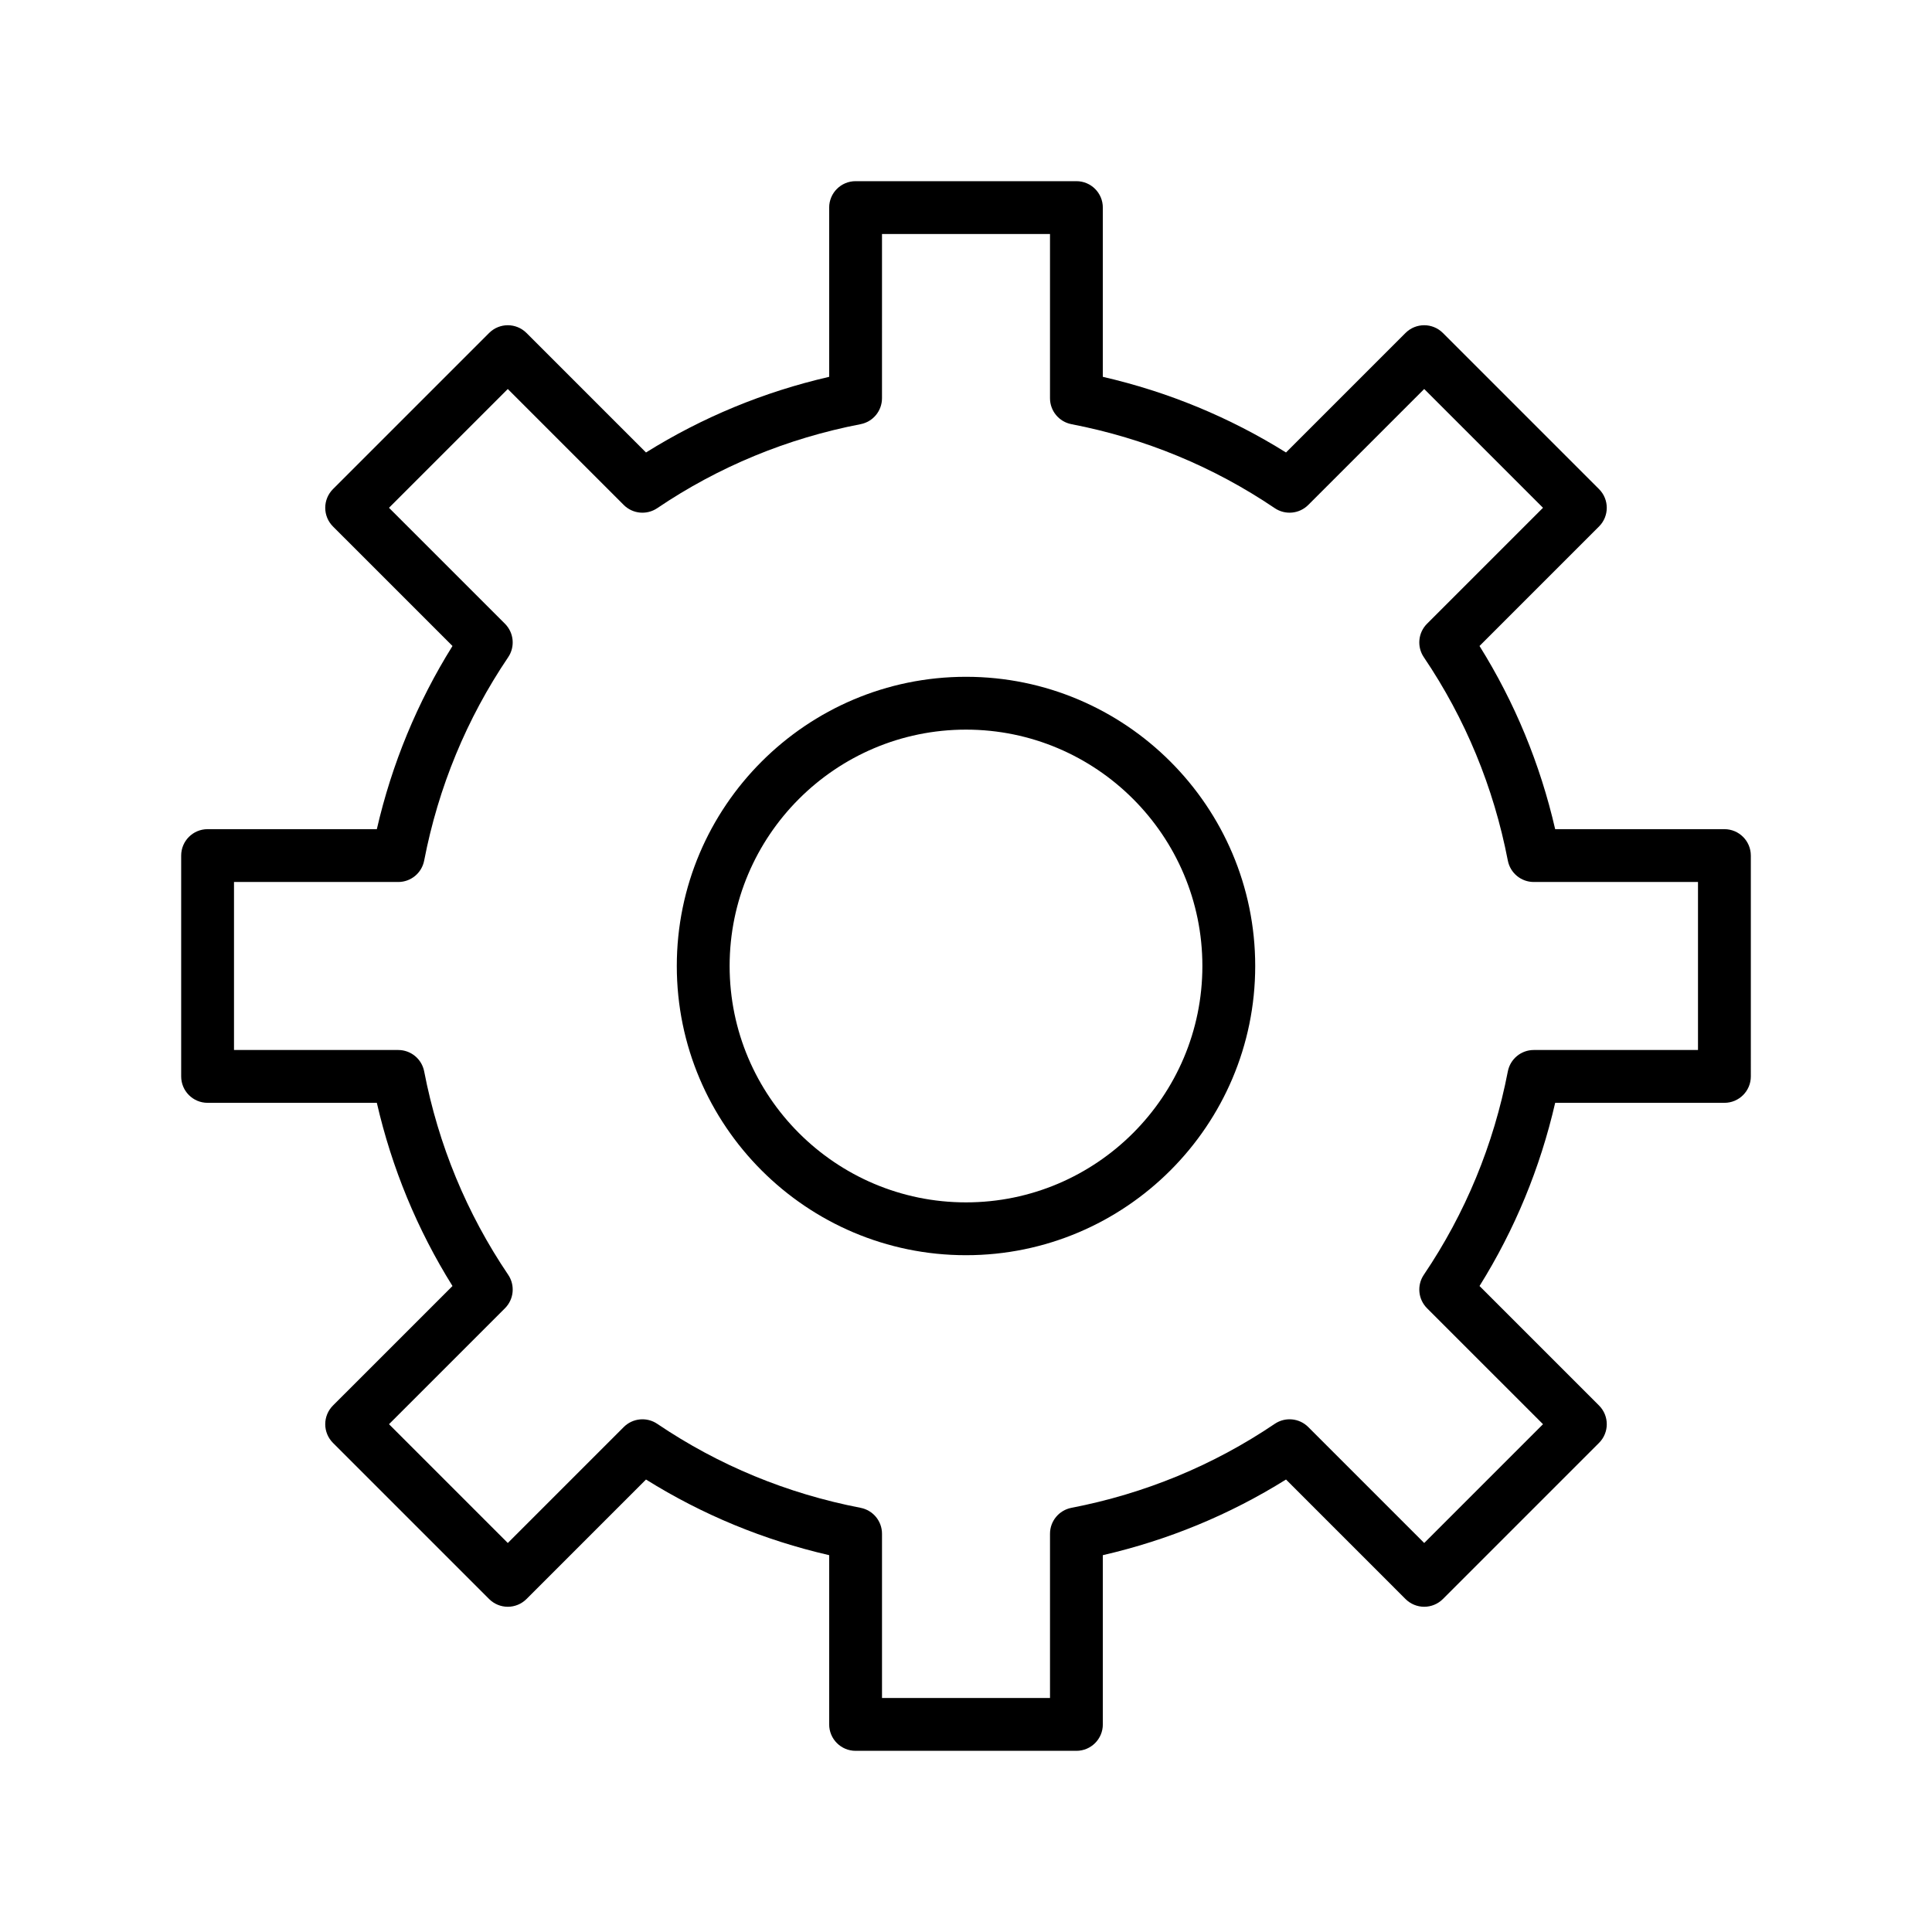
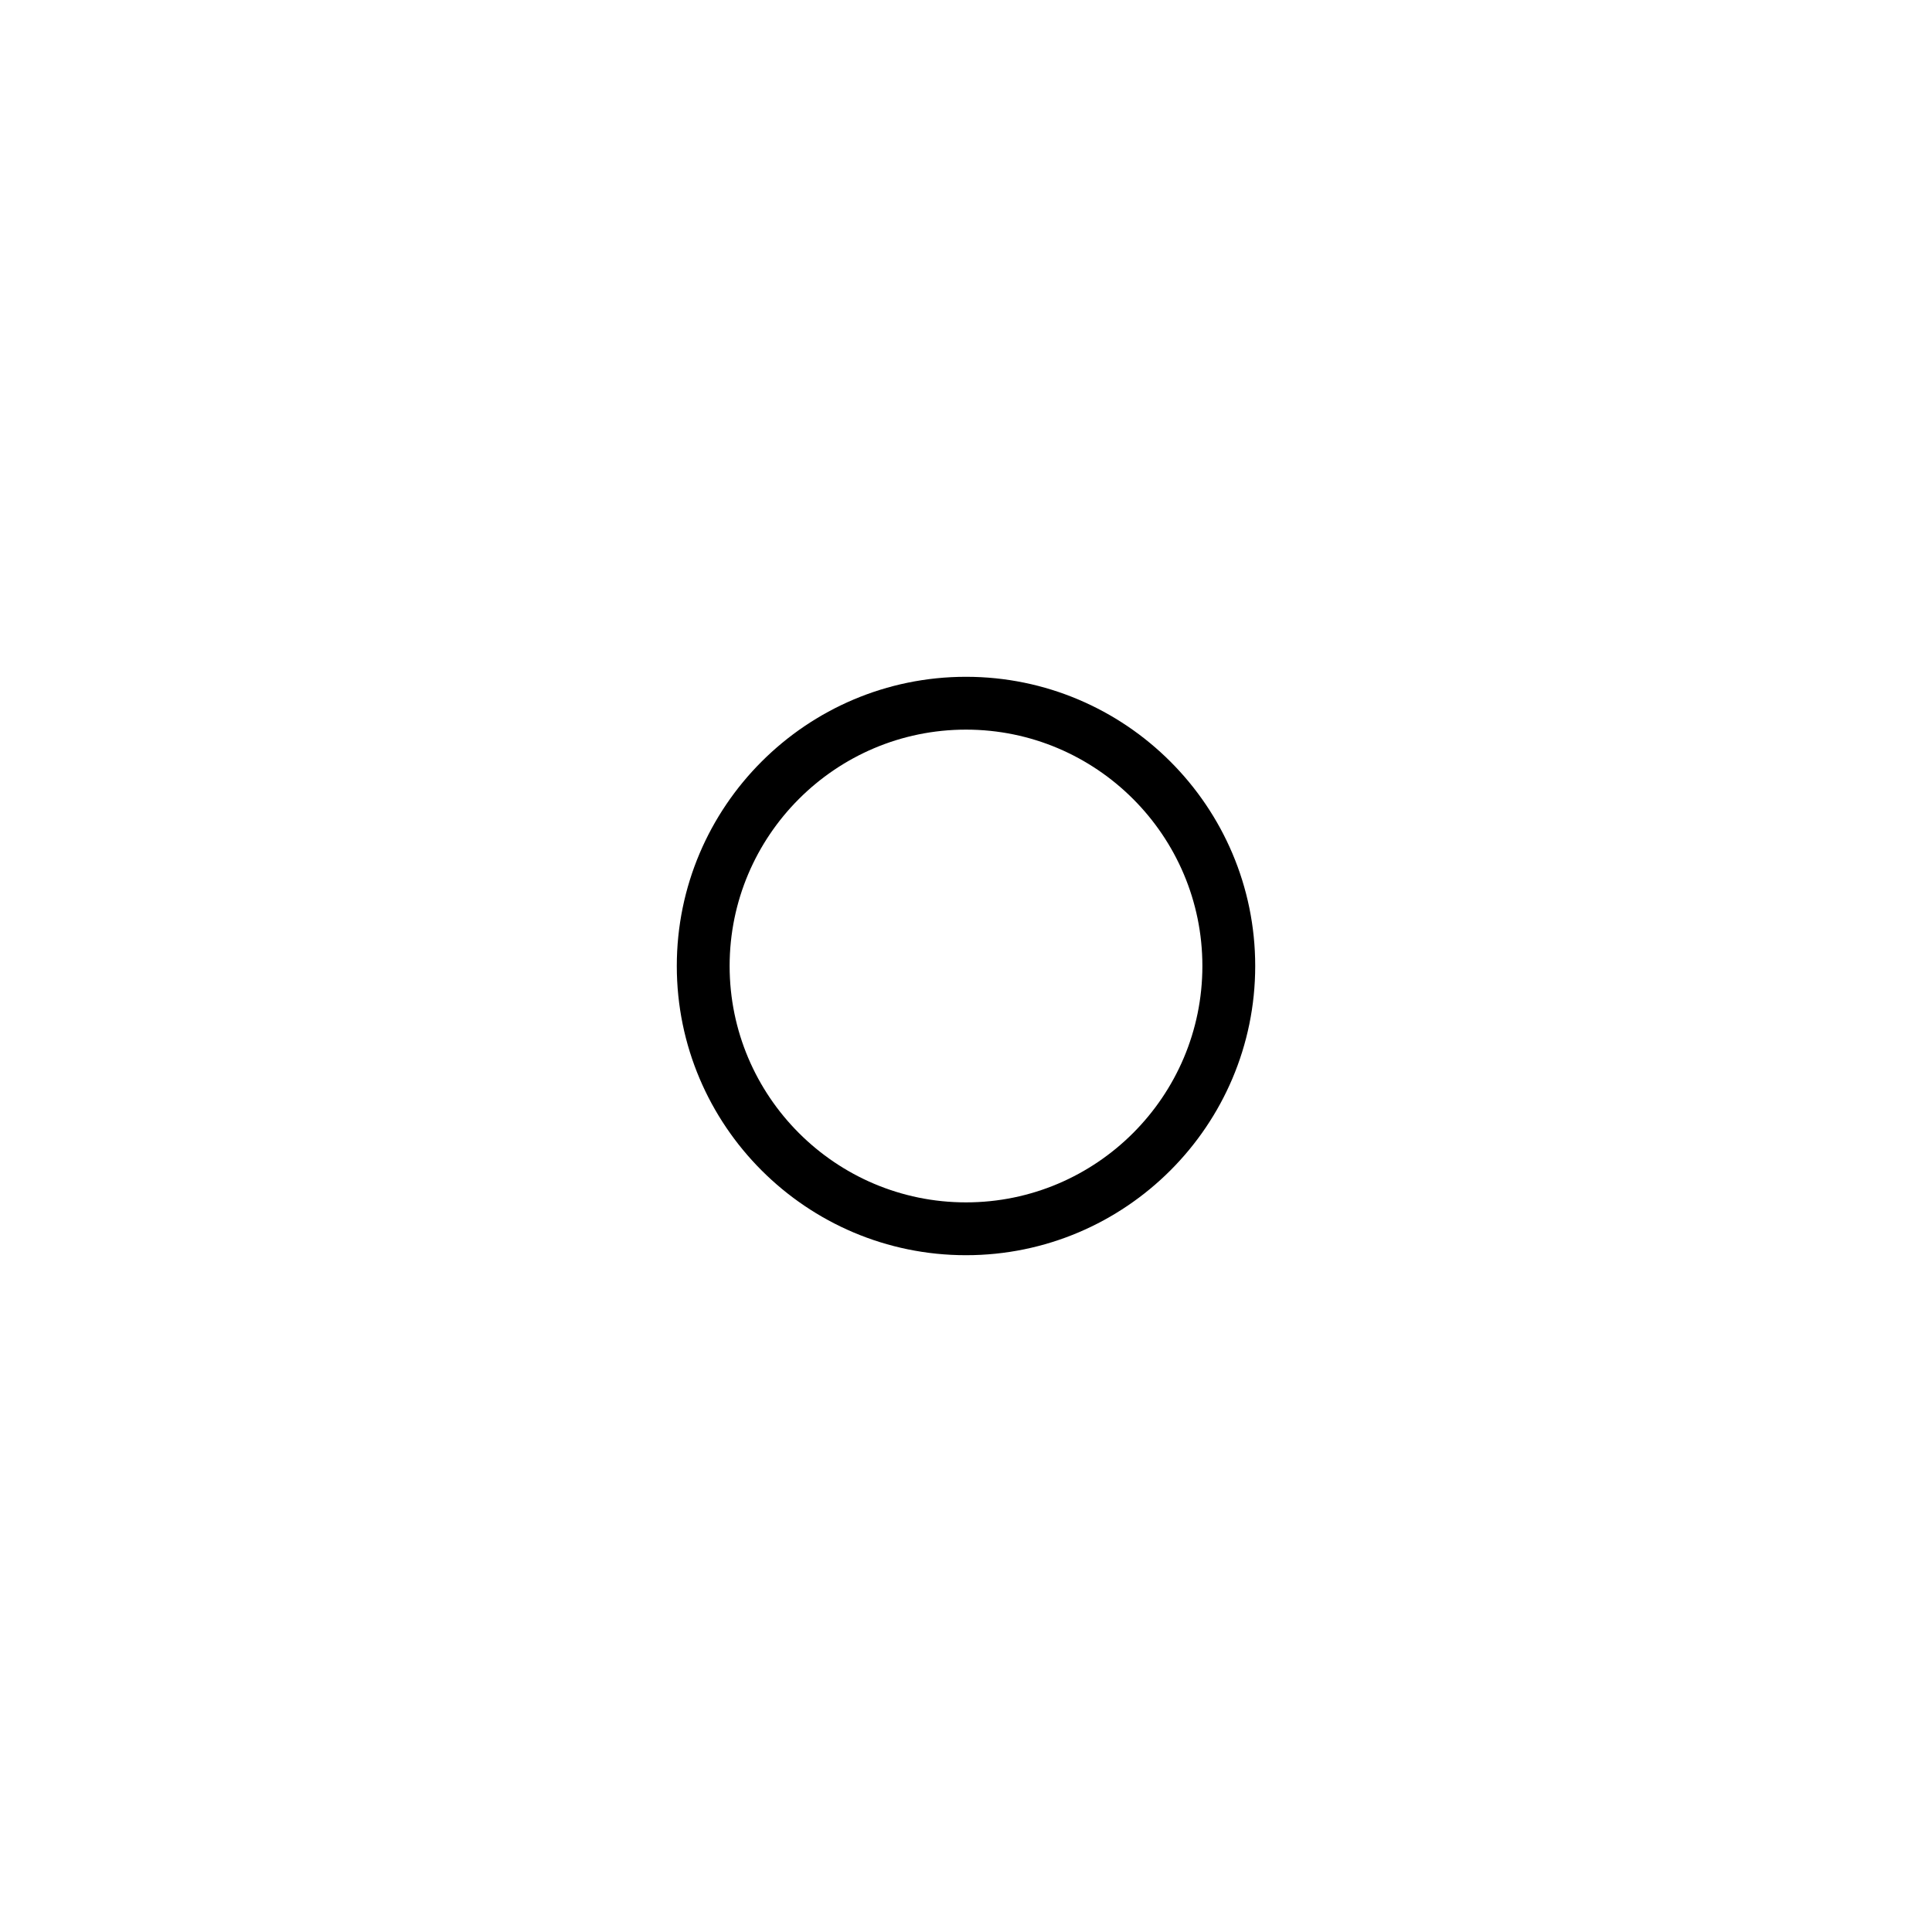
<svg xmlns="http://www.w3.org/2000/svg" id="icon" style="enable-background:new 0 0 512 512;" version="1.1" viewBox="0 0 512 512" xml:space="preserve">
  <g>
-     <path d="M456.987,219.738h-44.851c-3.984-17.304-10.708-33.585-20.049-48.544   l31.673-31.672c2.733-2.734,2.733-7.166,0-9.9l-41.382-41.382   c-2.733-2.731-7.165-2.733-9.9,0l-31.673,31.673   c-14.957-9.339-31.24-16.064-48.544-20.049V55.013c0-3.866-3.134-7-7-7h-58.522   c-3.866,0-7,3.134-7,7v44.851c-17.305,3.984-33.588,10.709-48.545,20.049   l-31.672-31.673c-2.732-2.731-7.165-2.733-9.899,0L88.239,129.622   c-1.312,1.313-2.05,3.094-2.05,4.95s0.737,3.637,2.051,4.95l31.673,31.672   c-9.339,14.957-16.064,31.241-20.05,48.544H55.013c-3.866,0-7,3.134-7,7v58.523   c0,3.866,3.134,7,7,7h44.851c3.985,17.304,10.711,33.588,20.05,48.545l-31.673,31.672   c-1.313,1.313-2.051,3.094-2.051,4.95s0.737,3.637,2.05,4.95l41.383,41.383   c1.313,1.312,3.094,2.05,4.95,2.05s3.637-0.737,4.95-2.051l31.672-31.673   c14.955,9.338,31.239,16.063,48.545,20.049v44.851c0,3.866,3.134,7,7,7h58.522   c3.866,0,7-3.134,7-7v-44.851c17.306-3.985,33.589-10.711,48.544-20.049   l31.673,31.674c1.313,1.312,3.094,2.05,4.95,2.05s3.637-0.737,4.95-2.05   l41.382-41.384c2.733-2.733,2.733-7.165,0-9.899l-31.673-31.672   c9.341-14.958,16.064-31.24,20.049-48.545h44.851c3.866,0,7-3.134,7-7V226.738   C463.987,222.872,460.854,219.738,456.987,219.738z M449.987,278.261h-43.522   c-3.354,0-6.236,2.379-6.873,5.671c-3.766,19.477-11.256,37.609-22.262,53.896   c-1.878,2.778-1.521,6.497,0.85,8.869l30.731,30.73l-31.482,31.483   l-30.731-30.732c-2.372-2.37-6.091-2.727-8.87-0.85   c-16.283,11.005-34.416,18.495-53.895,22.262   c-3.293,0.638-5.671,3.52-5.671,6.873v43.522h-44.522v-43.522   c0-3.354-2.378-6.236-5.671-6.873c-19.479-3.767-37.612-11.257-53.896-22.262   c-2.778-1.876-6.497-1.521-8.87,0.851l-30.73,30.731l-31.483-31.483   l30.731-30.73c2.372-2.371,2.729-6.091,0.851-8.869   c-11.006-16.287-18.496-34.42-22.263-53.896   c-0.637-3.293-3.52-5.671-6.873-5.671H62.013V233.738h43.522   c3.354,0,6.236-2.378,6.873-5.671c3.767-19.476,11.257-37.608,22.263-53.896   c1.878-2.778,1.521-6.498-0.851-8.869l-30.731-30.73l31.483-31.482   l30.73,30.731c2.372,2.37,6.09,2.726,8.87,0.85   c16.285-11.006,34.419-18.496,53.896-22.262c3.292-0.637,5.671-3.52,5.671-6.873   V62.013h44.522v43.522c0,3.354,2.379,6.236,5.671,6.873   c19.477,3.766,37.609,11.256,53.895,22.262c2.779,1.875,6.498,1.521,8.869-0.85   l30.732-30.731l31.482,31.482l-30.731,30.73   c-2.371,2.371-2.728,6.091-0.85,8.869   c11.007,16.287,18.496,34.42,22.262,53.896c0.637,3.292,3.52,5.671,6.873,5.671   h43.522V278.261z" />
    <path d="M256,179.358c-42.261,0-76.642,34.382-76.642,76.643S213.739,332.642,256,332.642   s76.643-34.381,76.643-76.642S298.261,179.358,256,179.358z M256,318.642   c-34.541,0-62.642-28.101-62.642-62.642S221.459,193.358,256,193.358   s62.643,28.102,62.643,62.643S290.541,318.642,256,318.642z" />
  </g>
</svg>